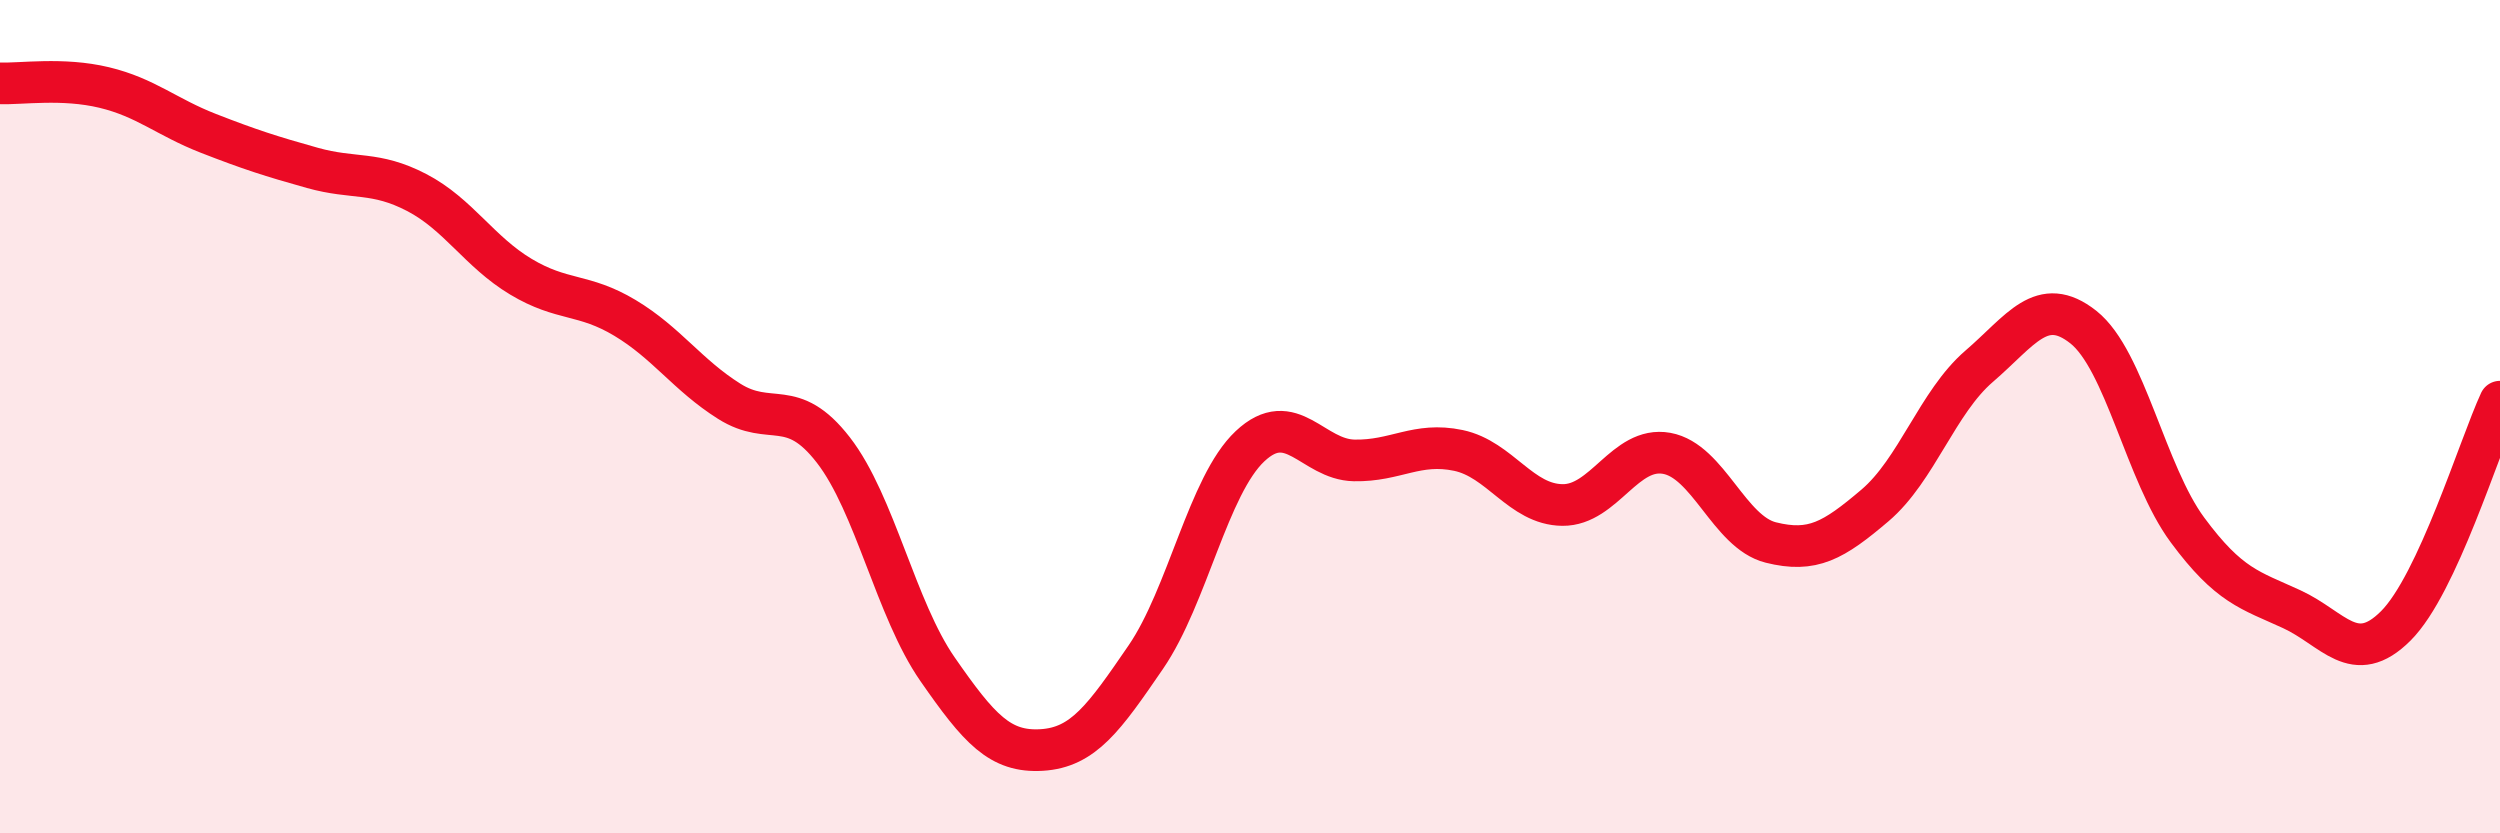
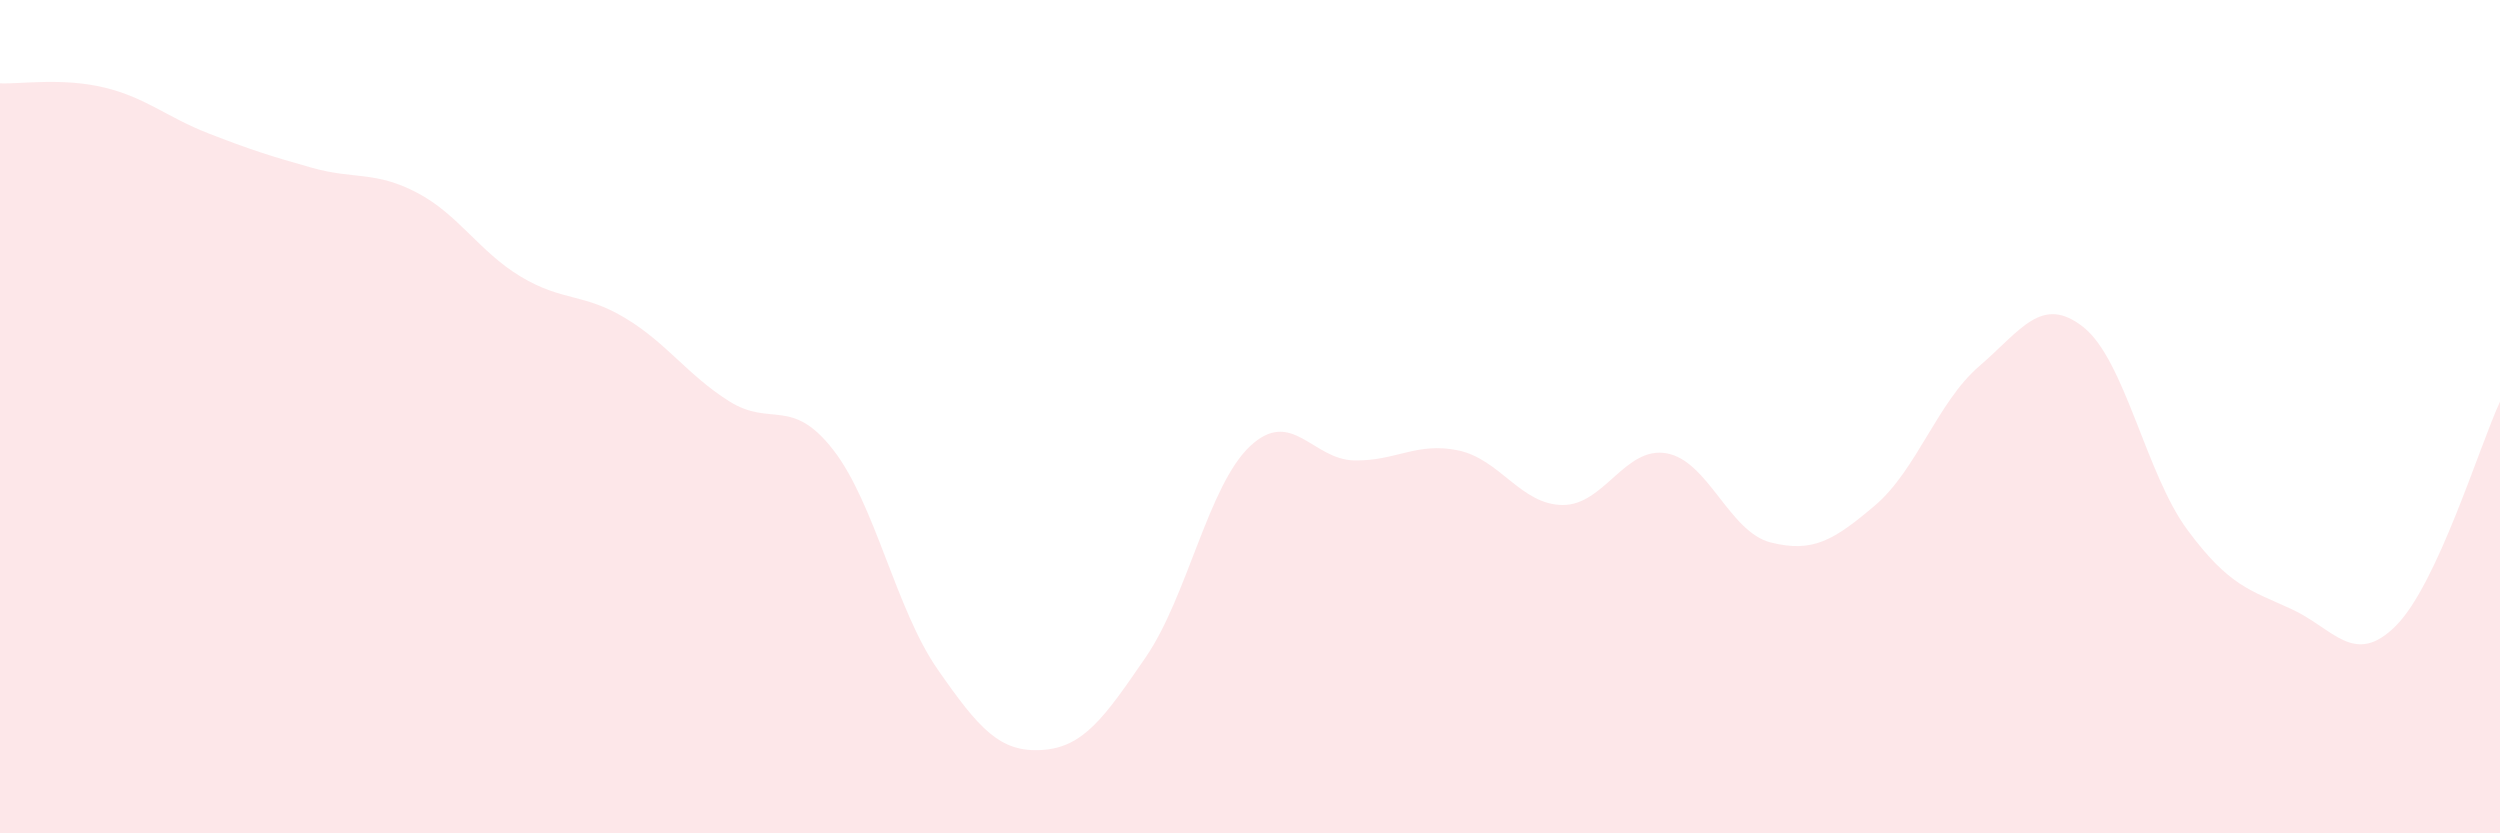
<svg xmlns="http://www.w3.org/2000/svg" width="60" height="20" viewBox="0 0 60 20">
  <path d="M 0,2 C 0.5,2.02 1.5,1.86 2.5,2.1 C 3.5,2.34 4,2.81 5,3.2 C 6,3.59 6.5,3.75 7.5,4.03 C 8.5,4.31 9,4.1 10,4.62 C 11,5.14 11.5,6.04 12.5,6.64 C 13.5,7.24 14,7.03 15,7.63 C 16,8.23 16.5,9 17.5,9.63 C 18.5,10.26 19,9.51 20,10.8 C 21,12.09 21.5,14.62 22.5,16.06 C 23.5,17.5 24,18.06 25,18 C 26,17.94 26.5,17.23 27.5,15.77 C 28.5,14.31 29,11.65 30,10.71 C 31,9.77 31.5,11.03 32.5,11.05 C 33.5,11.07 34,10.6 35,10.81 C 36,11.02 36.5,12.11 37.5,12.12 C 38.5,12.13 39,10.7 40,10.88 C 41,11.06 41.5,12.77 42.5,13.02 C 43.5,13.27 44,12.98 45,12.13 C 46,11.28 46.5,9.65 47.5,8.79 C 48.5,7.93 49,7.06 50,7.85 C 51,8.64 51.5,11.37 52.5,12.72 C 53.5,14.07 54,14.16 55,14.62 C 56,15.08 56.5,16.02 57.5,15.02 C 58.5,14.02 59.5,10.72 60,9.64L60 20L0 20Z" fill="#EB0A25" opacity="0.1" stroke-linecap="round" stroke-linejoin="round" />
-   <path d="M 0,2 C 0.5,2.02 1.5,1.86 2.5,2.1 C 3.5,2.34 4,2.81 5,3.2 C 6,3.59 6.5,3.75 7.5,4.03 C 8.5,4.31 9,4.1 10,4.62 C 11,5.14 11.5,6.04 12.5,6.64 C 13.5,7.24 14,7.03 15,7.63 C 16,8.23 16.5,9 17.5,9.63 C 18.5,10.26 19,9.51 20,10.8 C 21,12.09 21.5,14.62 22.5,16.06 C 23.5,17.5 24,18.06 25,18 C 26,17.94 26.5,17.23 27.5,15.77 C 28.5,14.31 29,11.65 30,10.71 C 31,9.77 31.5,11.03 32.5,11.05 C 33.5,11.07 34,10.6 35,10.81 C 36,11.02 36.5,12.11 37.5,12.12 C 38.5,12.13 39,10.7 40,10.88 C 41,11.06 41.5,12.77 42.5,13.02 C 43.5,13.27 44,12.98 45,12.13 C 46,11.28 46.5,9.65 47.5,8.79 C 48.5,7.93 49,7.06 50,7.85 C 51,8.64 51.5,11.37 52.5,12.72 C 53.5,14.07 54,14.16 55,14.62 C 56,15.08 56.5,16.02 57.5,15.02 C 58.5,14.02 59.5,10.72 60,9.64" stroke="#EB0A25" stroke-width="1" fill="none" stroke-linecap="round" stroke-linejoin="round" />
</svg>